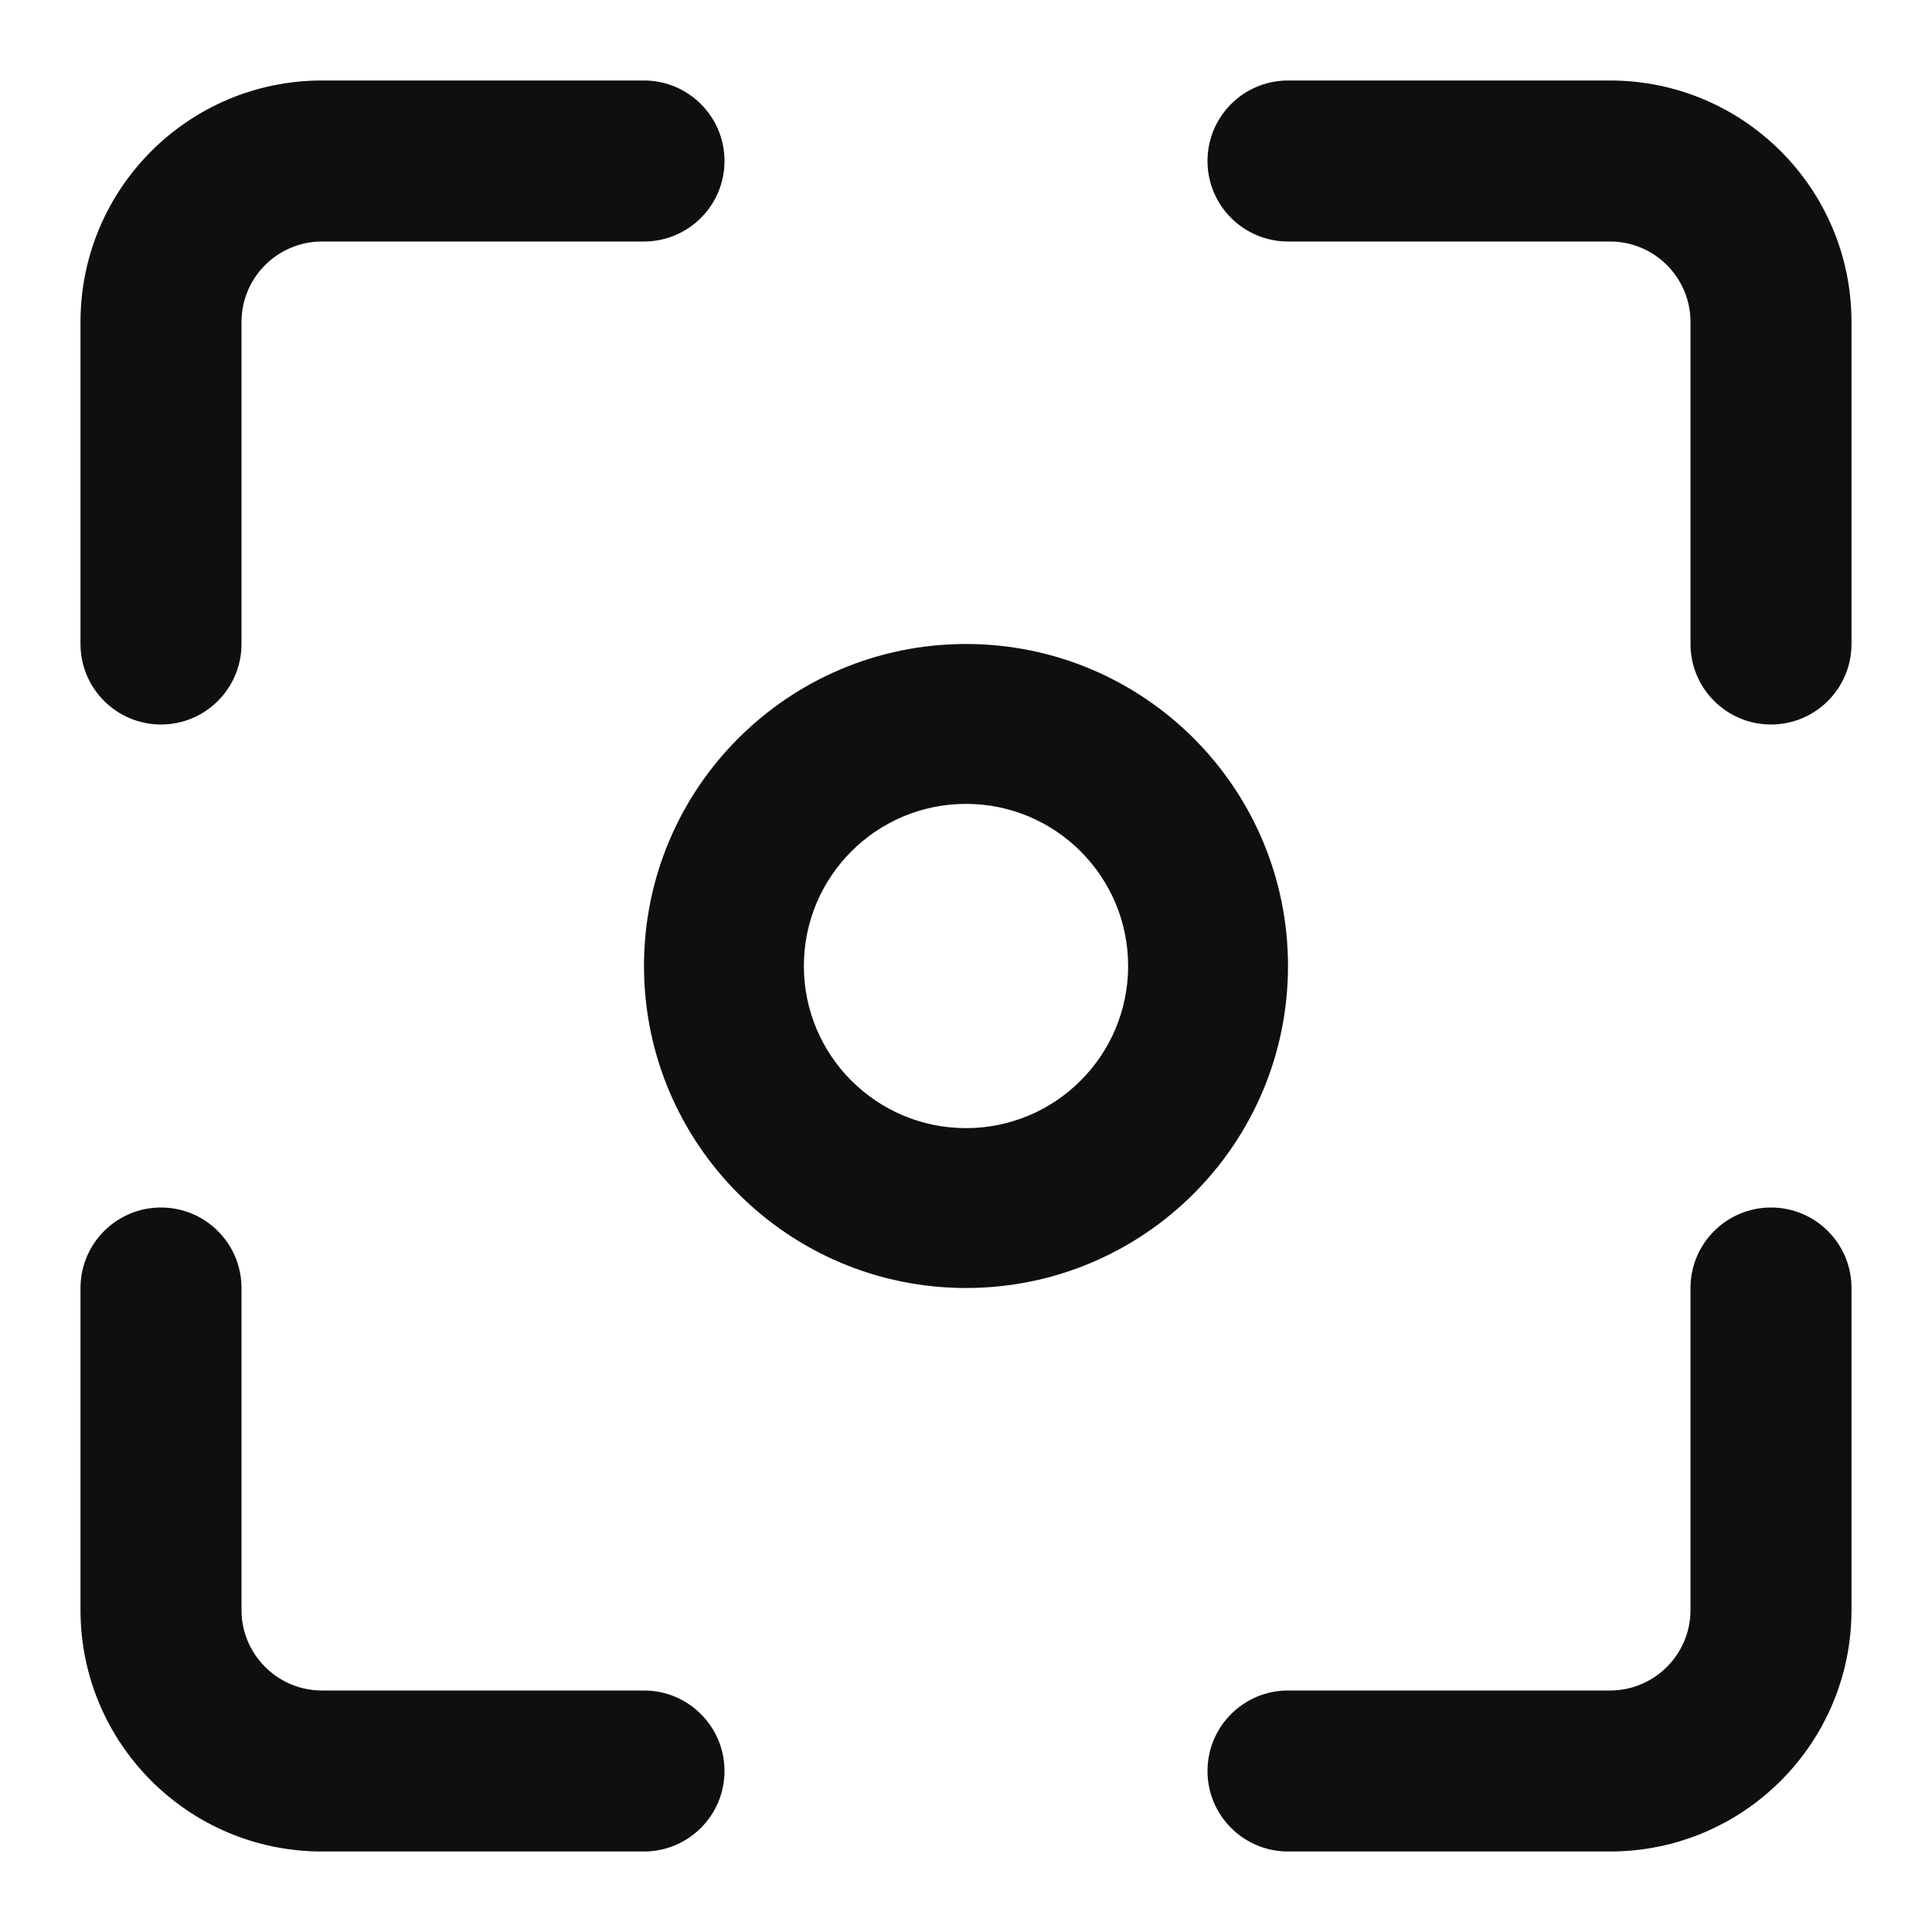
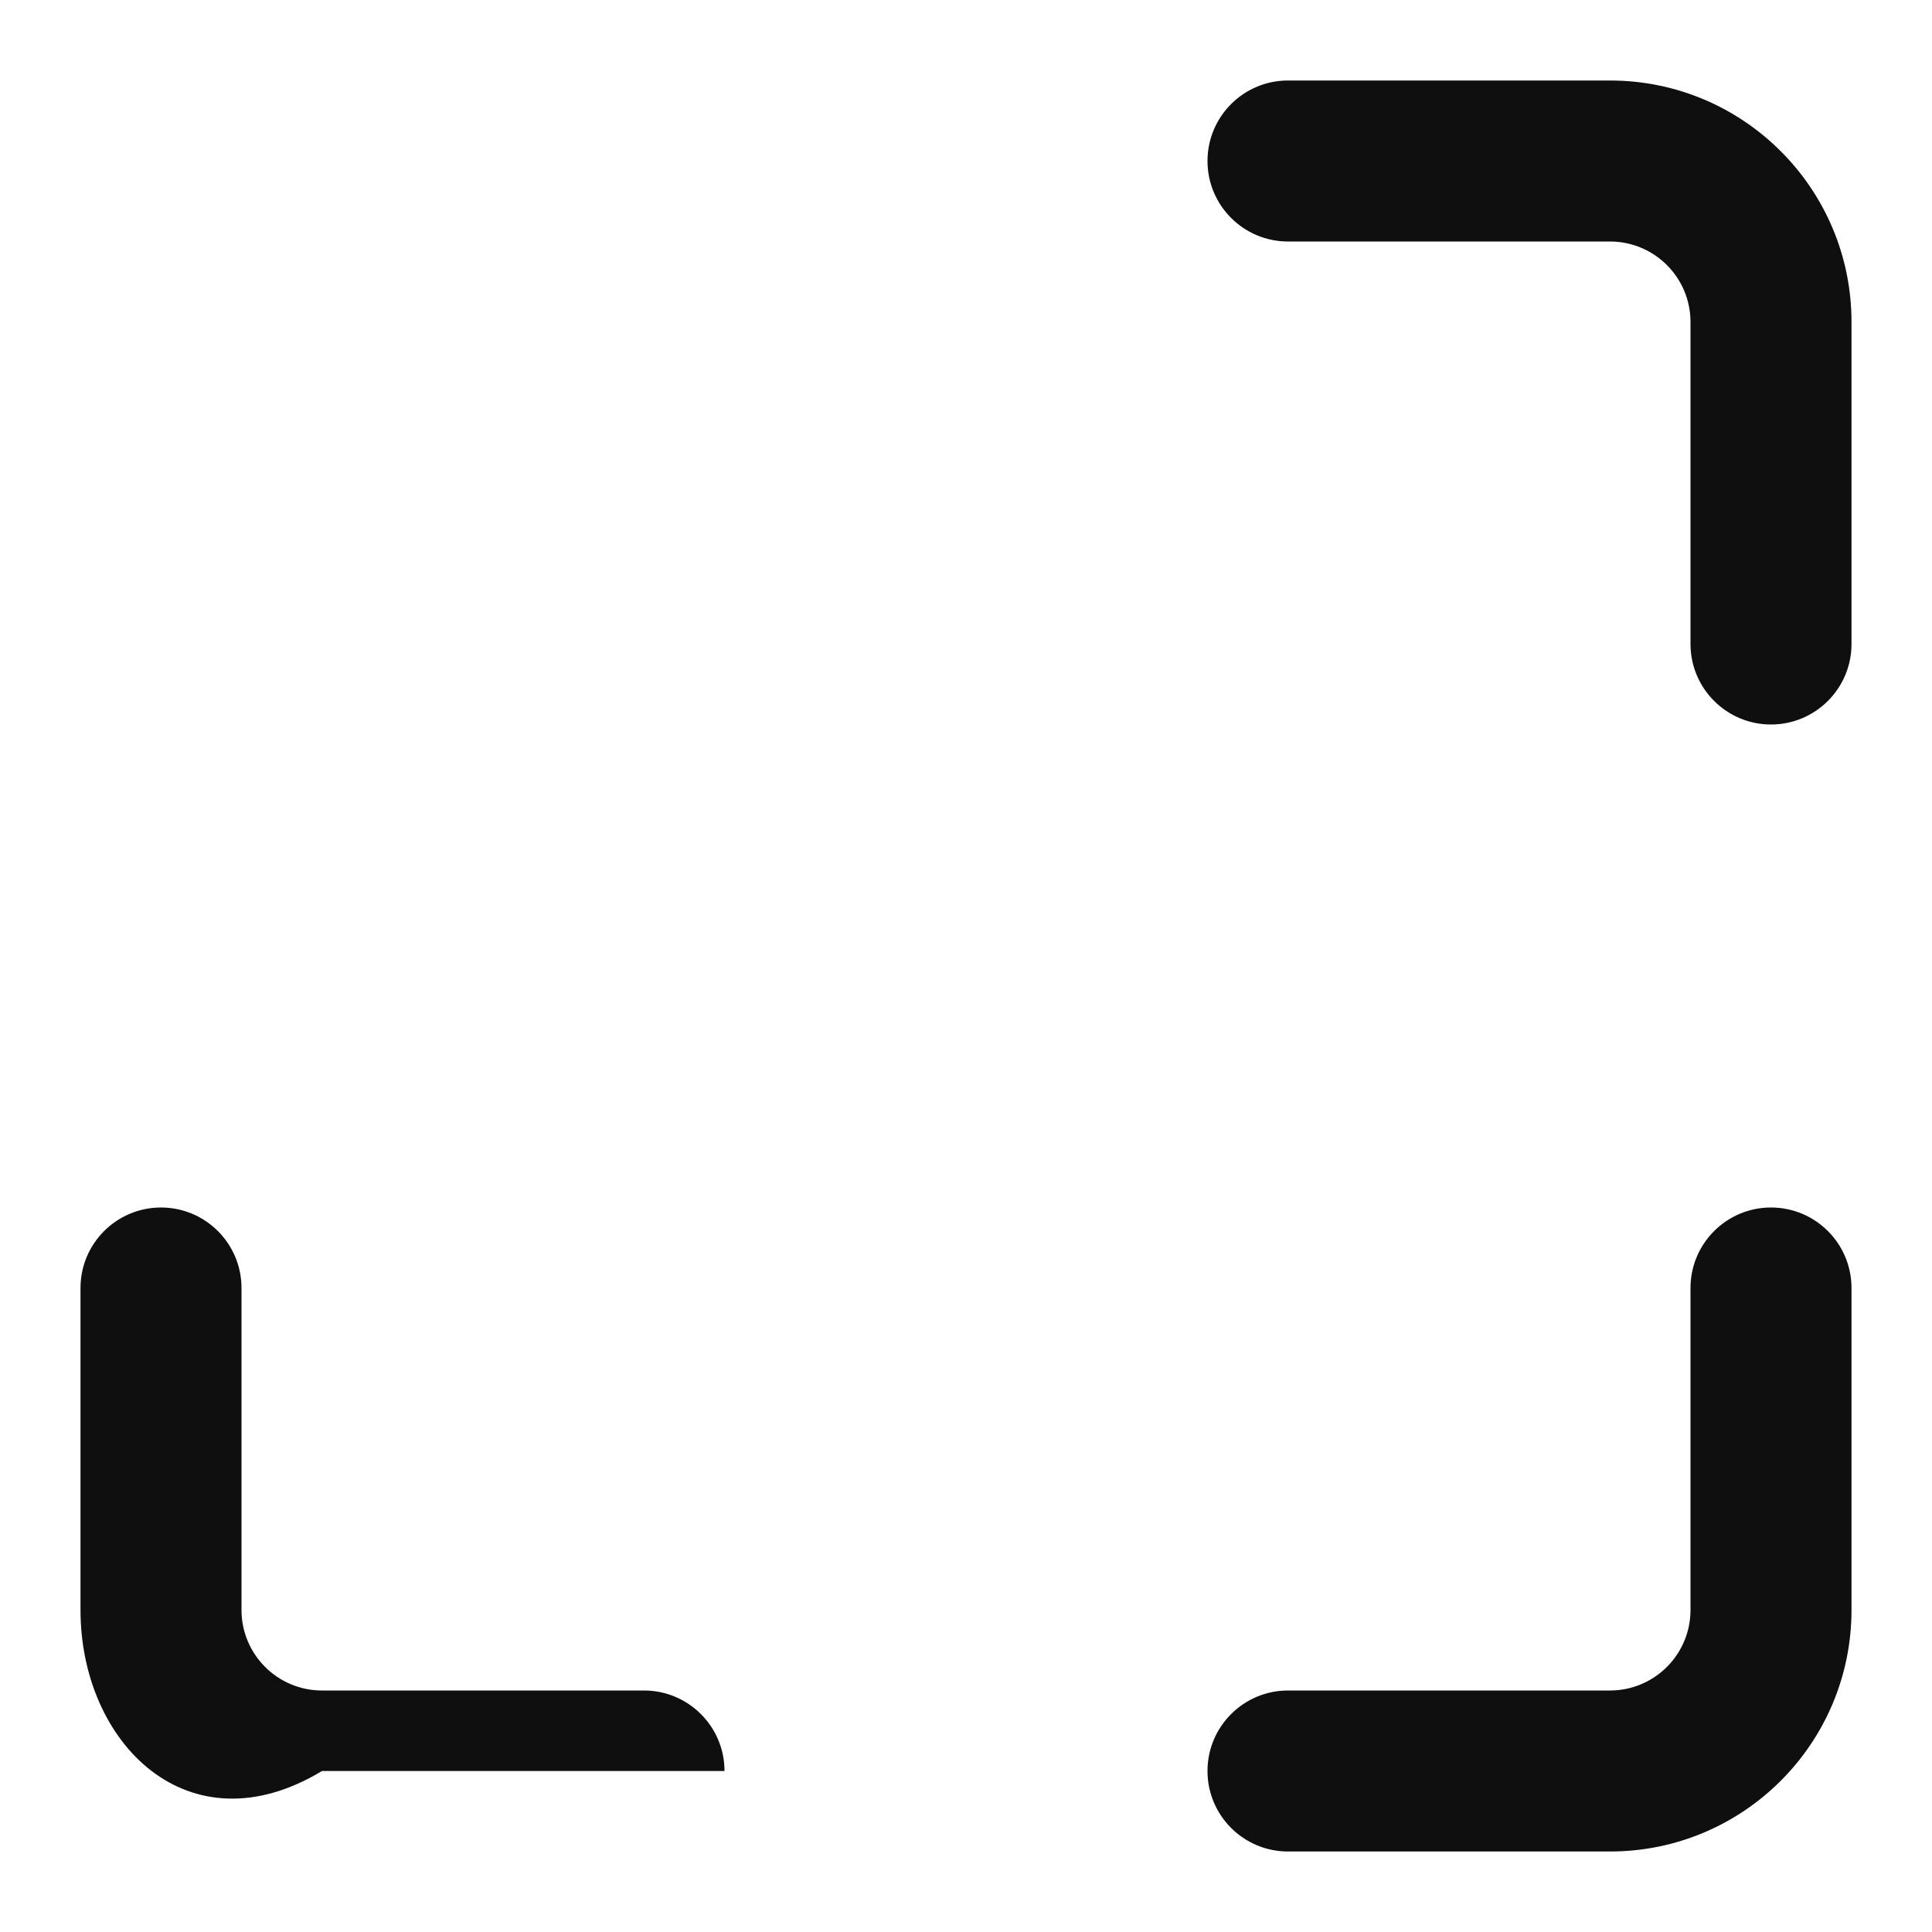
<svg xmlns="http://www.w3.org/2000/svg" width="800px" height="800px" viewBox="0 0 24 24" fill="none">
  <path d="M20 1C21.657 1 23 2.343 23 4V8C23 8.552 22.552 9 22 9C21.448 9 21 8.552 21 8V4C21 3.448 20.552 3 20 3H16C15.448 3 15 2.552 15 2C15 1.448 15.448 1 16 1H20Z" fill="#0F0F0F" />
  <path d="M22 15C22.552 15 23 15.448 23 16V20C23 21.657 21.657 23 20 23H16C15.448 23 15 22.552 15 22C15 21.448 15.448 21 16 21H20C20.552 21 21 20.552 21 20V16C21 15.448 21.448 15 22 15Z" fill="#0F0F0F" />
-   <path d="M4 21H8C8.552 21 9 21.448 9 22C9 22.552 8.552 23 8 23H4C2.343 23 1 21.657 1 20V16C1 15.448 1.448 15 2 15C2.552 15 3 15.448 3 16V20C3 20.552 3.448 21 4 21Z" fill="#0F0F0F" />
-   <path d="M2 9C1.448 9 1 8.552 1 8V4C1 2.343 2.343 1 4 1H8C8.552 1 9 1.448 9 2C9 2.552 8.552 3 8 3H4C3.448 3 3 3.448 3 4V8C3 8.552 2.552 9 2 9Z" fill="#0F0F0F" />
-   <path fill-rule="evenodd" clip-rule="evenodd" d="M12 16C14.209 16 16 14.209 16 12C16 9.791 14.209 8 12 8C9.791 8 8 9.791 8 12C8 14.209 9.791 16 12 16ZM12 14.014C10.888 14.014 9.986 13.112 9.986 12C9.986 10.888 10.888 9.986 12 9.986C13.112 9.986 14.014 10.888 14.014 12C14.014 13.112 13.112 14.014 12 14.014Z" fill="#0F0F0F" />
+   <path d="M4 21H8C8.552 21 9 21.448 9 22H4C2.343 23 1 21.657 1 20V16C1 15.448 1.448 15 2 15C2.552 15 3 15.448 3 16V20C3 20.552 3.448 21 4 21Z" fill="#0F0F0F" />
</svg>